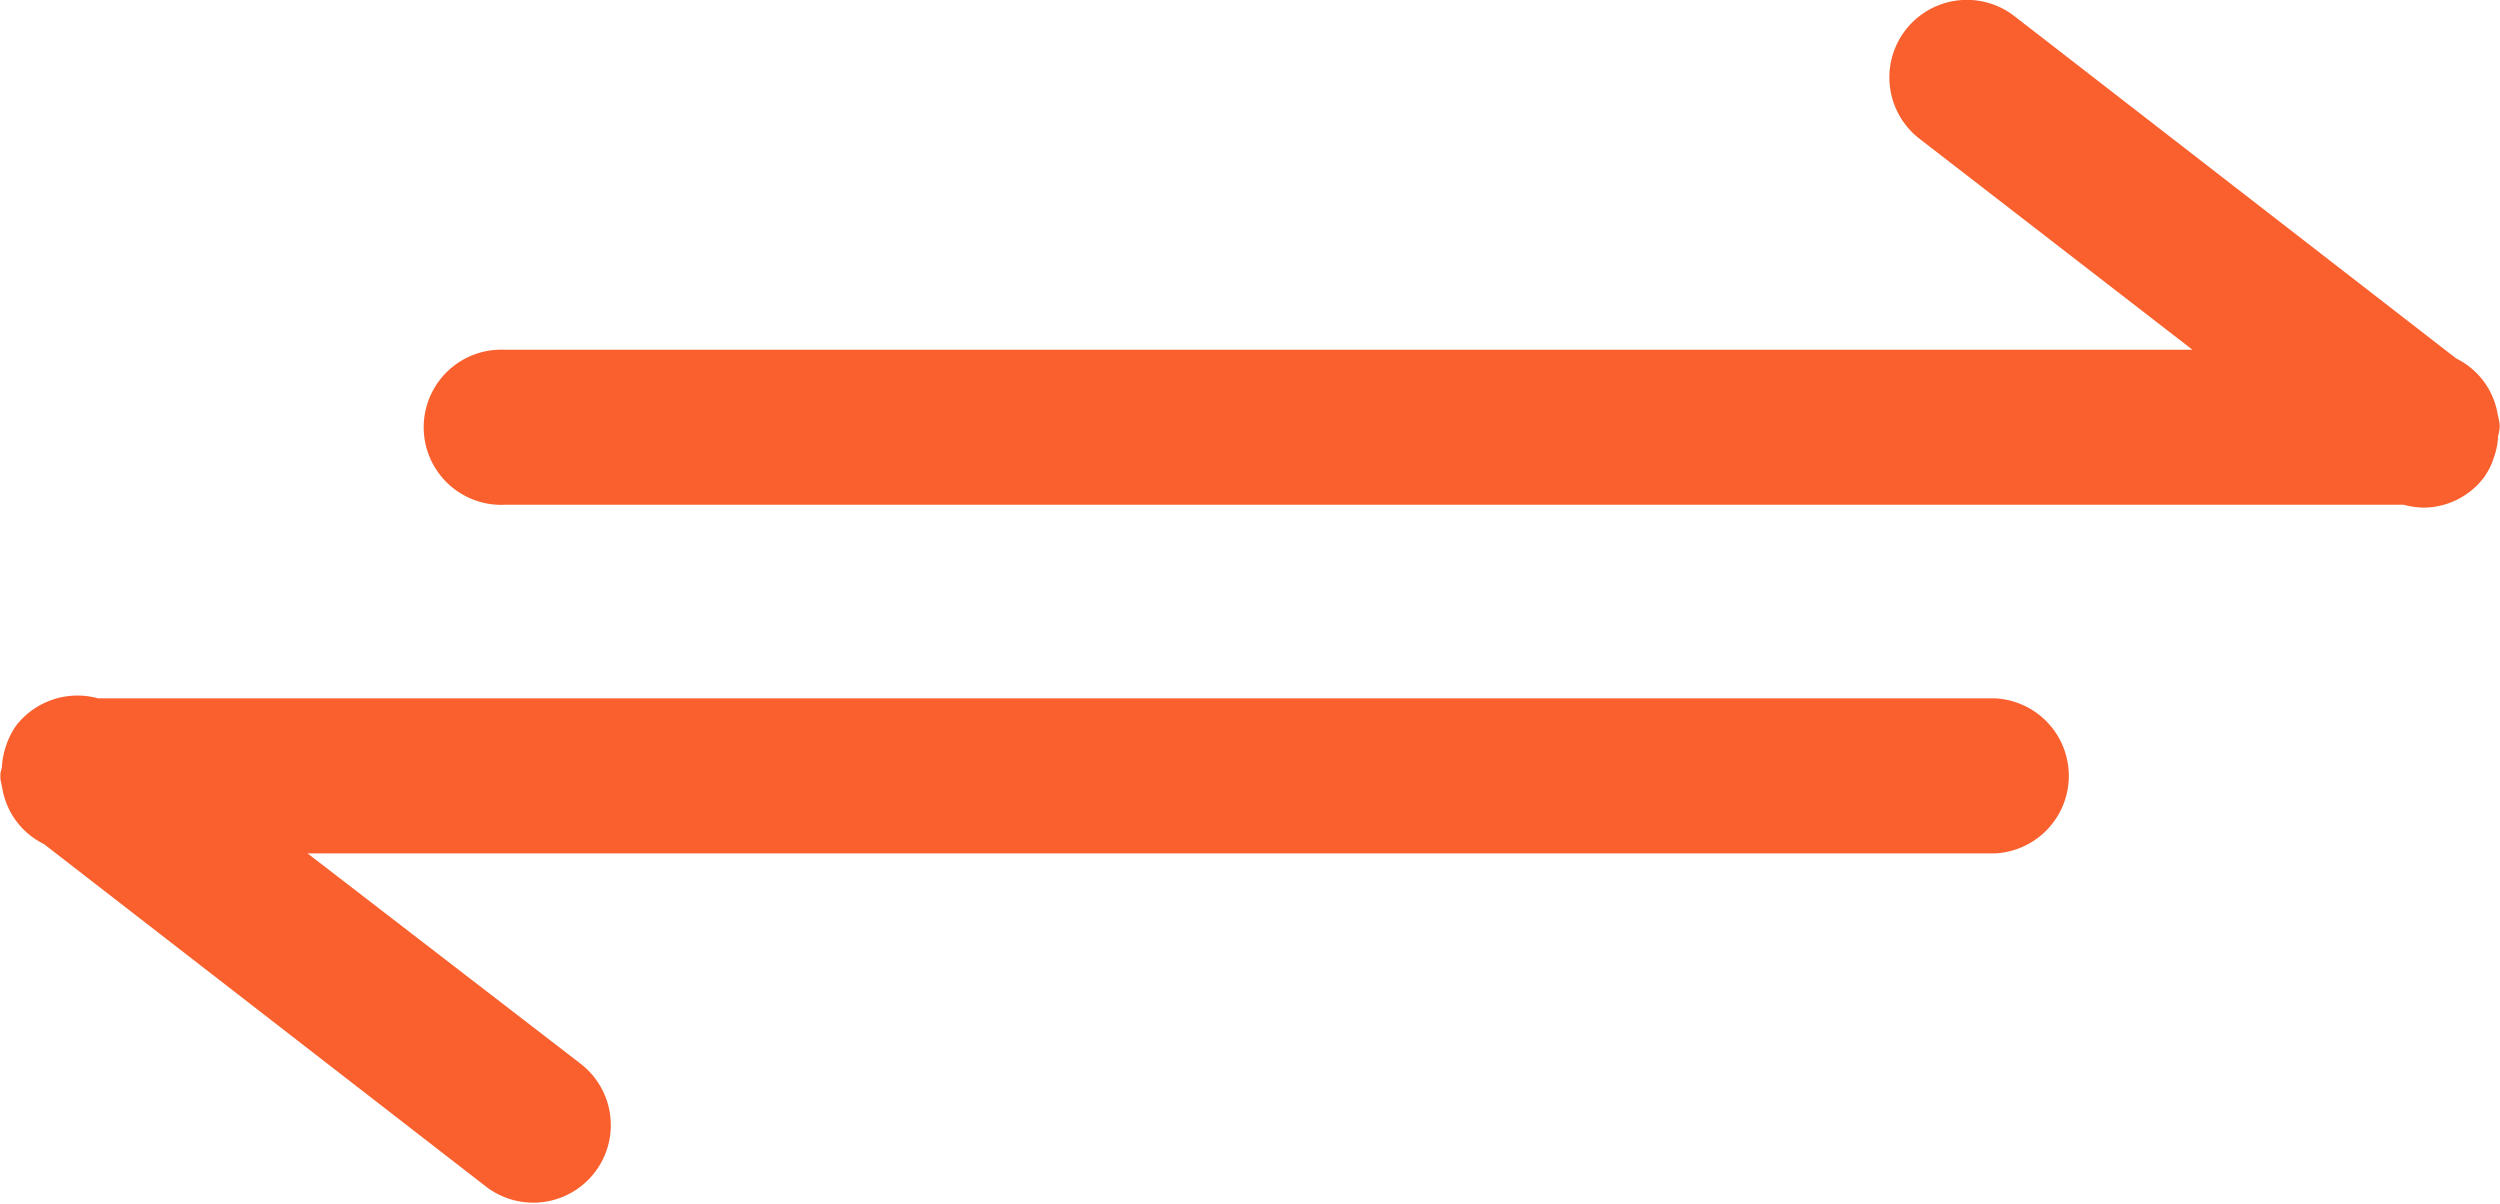
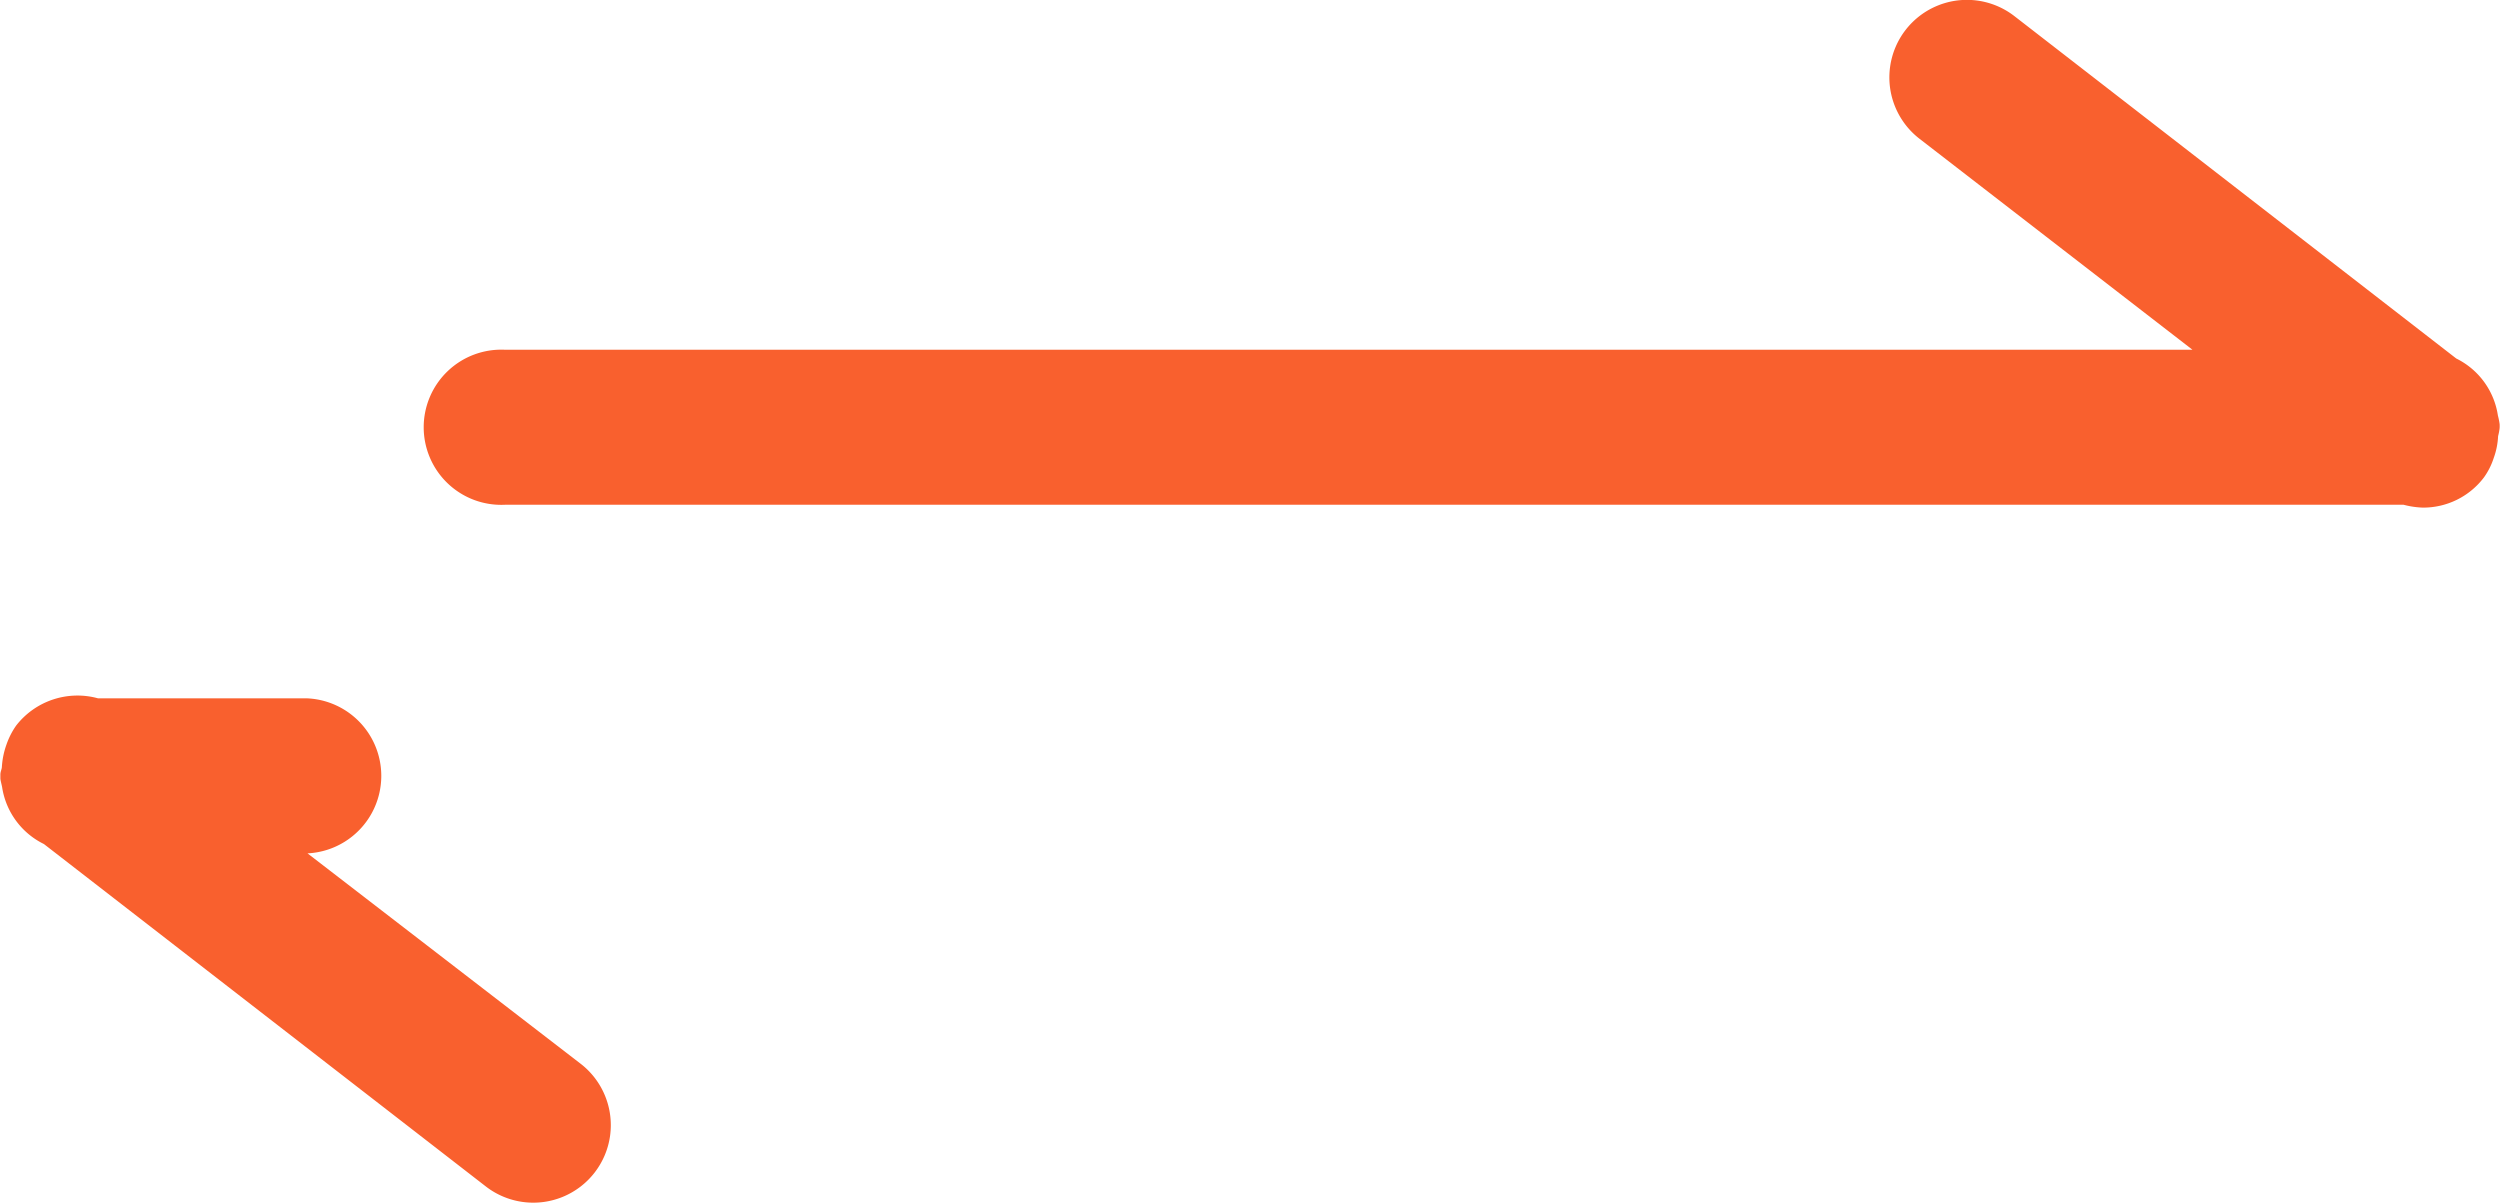
<svg xmlns="http://www.w3.org/2000/svg" viewBox="0 0 131.45 63.29">
  <defs>
    <style>.cls-1{fill:#f9602e;}</style>
  </defs>
  <g id="Layer_2" data-name="Layer 2">
    <g id="_26B" data-name="26B">
-       <path class="cls-1" d="M131.11,24.11a3.67,3.67,0,0,1-.51,1,4,4,0,0,1-3.22,1.58,4.56,4.56,0,0,1-1-.15H26.56a4.08,4.08,0,1,1,0-8.15h88.72L100.92,7.29a4.07,4.07,0,0,1,5-6.44l23.23,18a4,4,0,0,1,2.19,3,3.58,3.58,0,0,1,.09.45,1.91,1.91,0,0,1,0,.21,2.84,2.84,0,0,1-.08.42,3.85,3.85,0,0,1-.23,1.15ZM104.9,36.72H5.16A4.08,4.08,0,0,0,.85,38.15a4,4,0,0,0-.51,1s0,0,0,0a4.21,4.21,0,0,0-.24,1.15c0,.14-.08.27-.08.42s0,.13,0,.21.06.3.09.45a4,4,0,0,0,2.2,3l23.23,18a4.07,4.07,0,1,0,5-6.44L16.17,44.87H104.9a4.08,4.08,0,0,0,0-8.15Z" />
+       <path class="cls-1" d="M131.11,24.11a3.67,3.67,0,0,1-.51,1,4,4,0,0,1-3.22,1.58,4.56,4.56,0,0,1-1-.15H26.56a4.08,4.08,0,1,1,0-8.15h88.72L100.92,7.29a4.07,4.07,0,0,1,5-6.44l23.23,18a4,4,0,0,1,2.19,3,3.58,3.58,0,0,1,.09.45,1.91,1.91,0,0,1,0,.21,2.84,2.84,0,0,1-.08.42,3.85,3.85,0,0,1-.23,1.15ZM104.9,36.72H5.16A4.08,4.08,0,0,0,.85,38.15a4,4,0,0,0-.51,1s0,0,0,0a4.21,4.21,0,0,0-.24,1.15c0,.14-.08.27-.08.42s0,.13,0,.21.06.3.09.45a4,4,0,0,0,2.2,3l23.23,18a4.07,4.07,0,1,0,5-6.44L16.17,44.87a4.08,4.08,0,0,0,0-8.15Z" />
    </g>
  </g>
</svg>